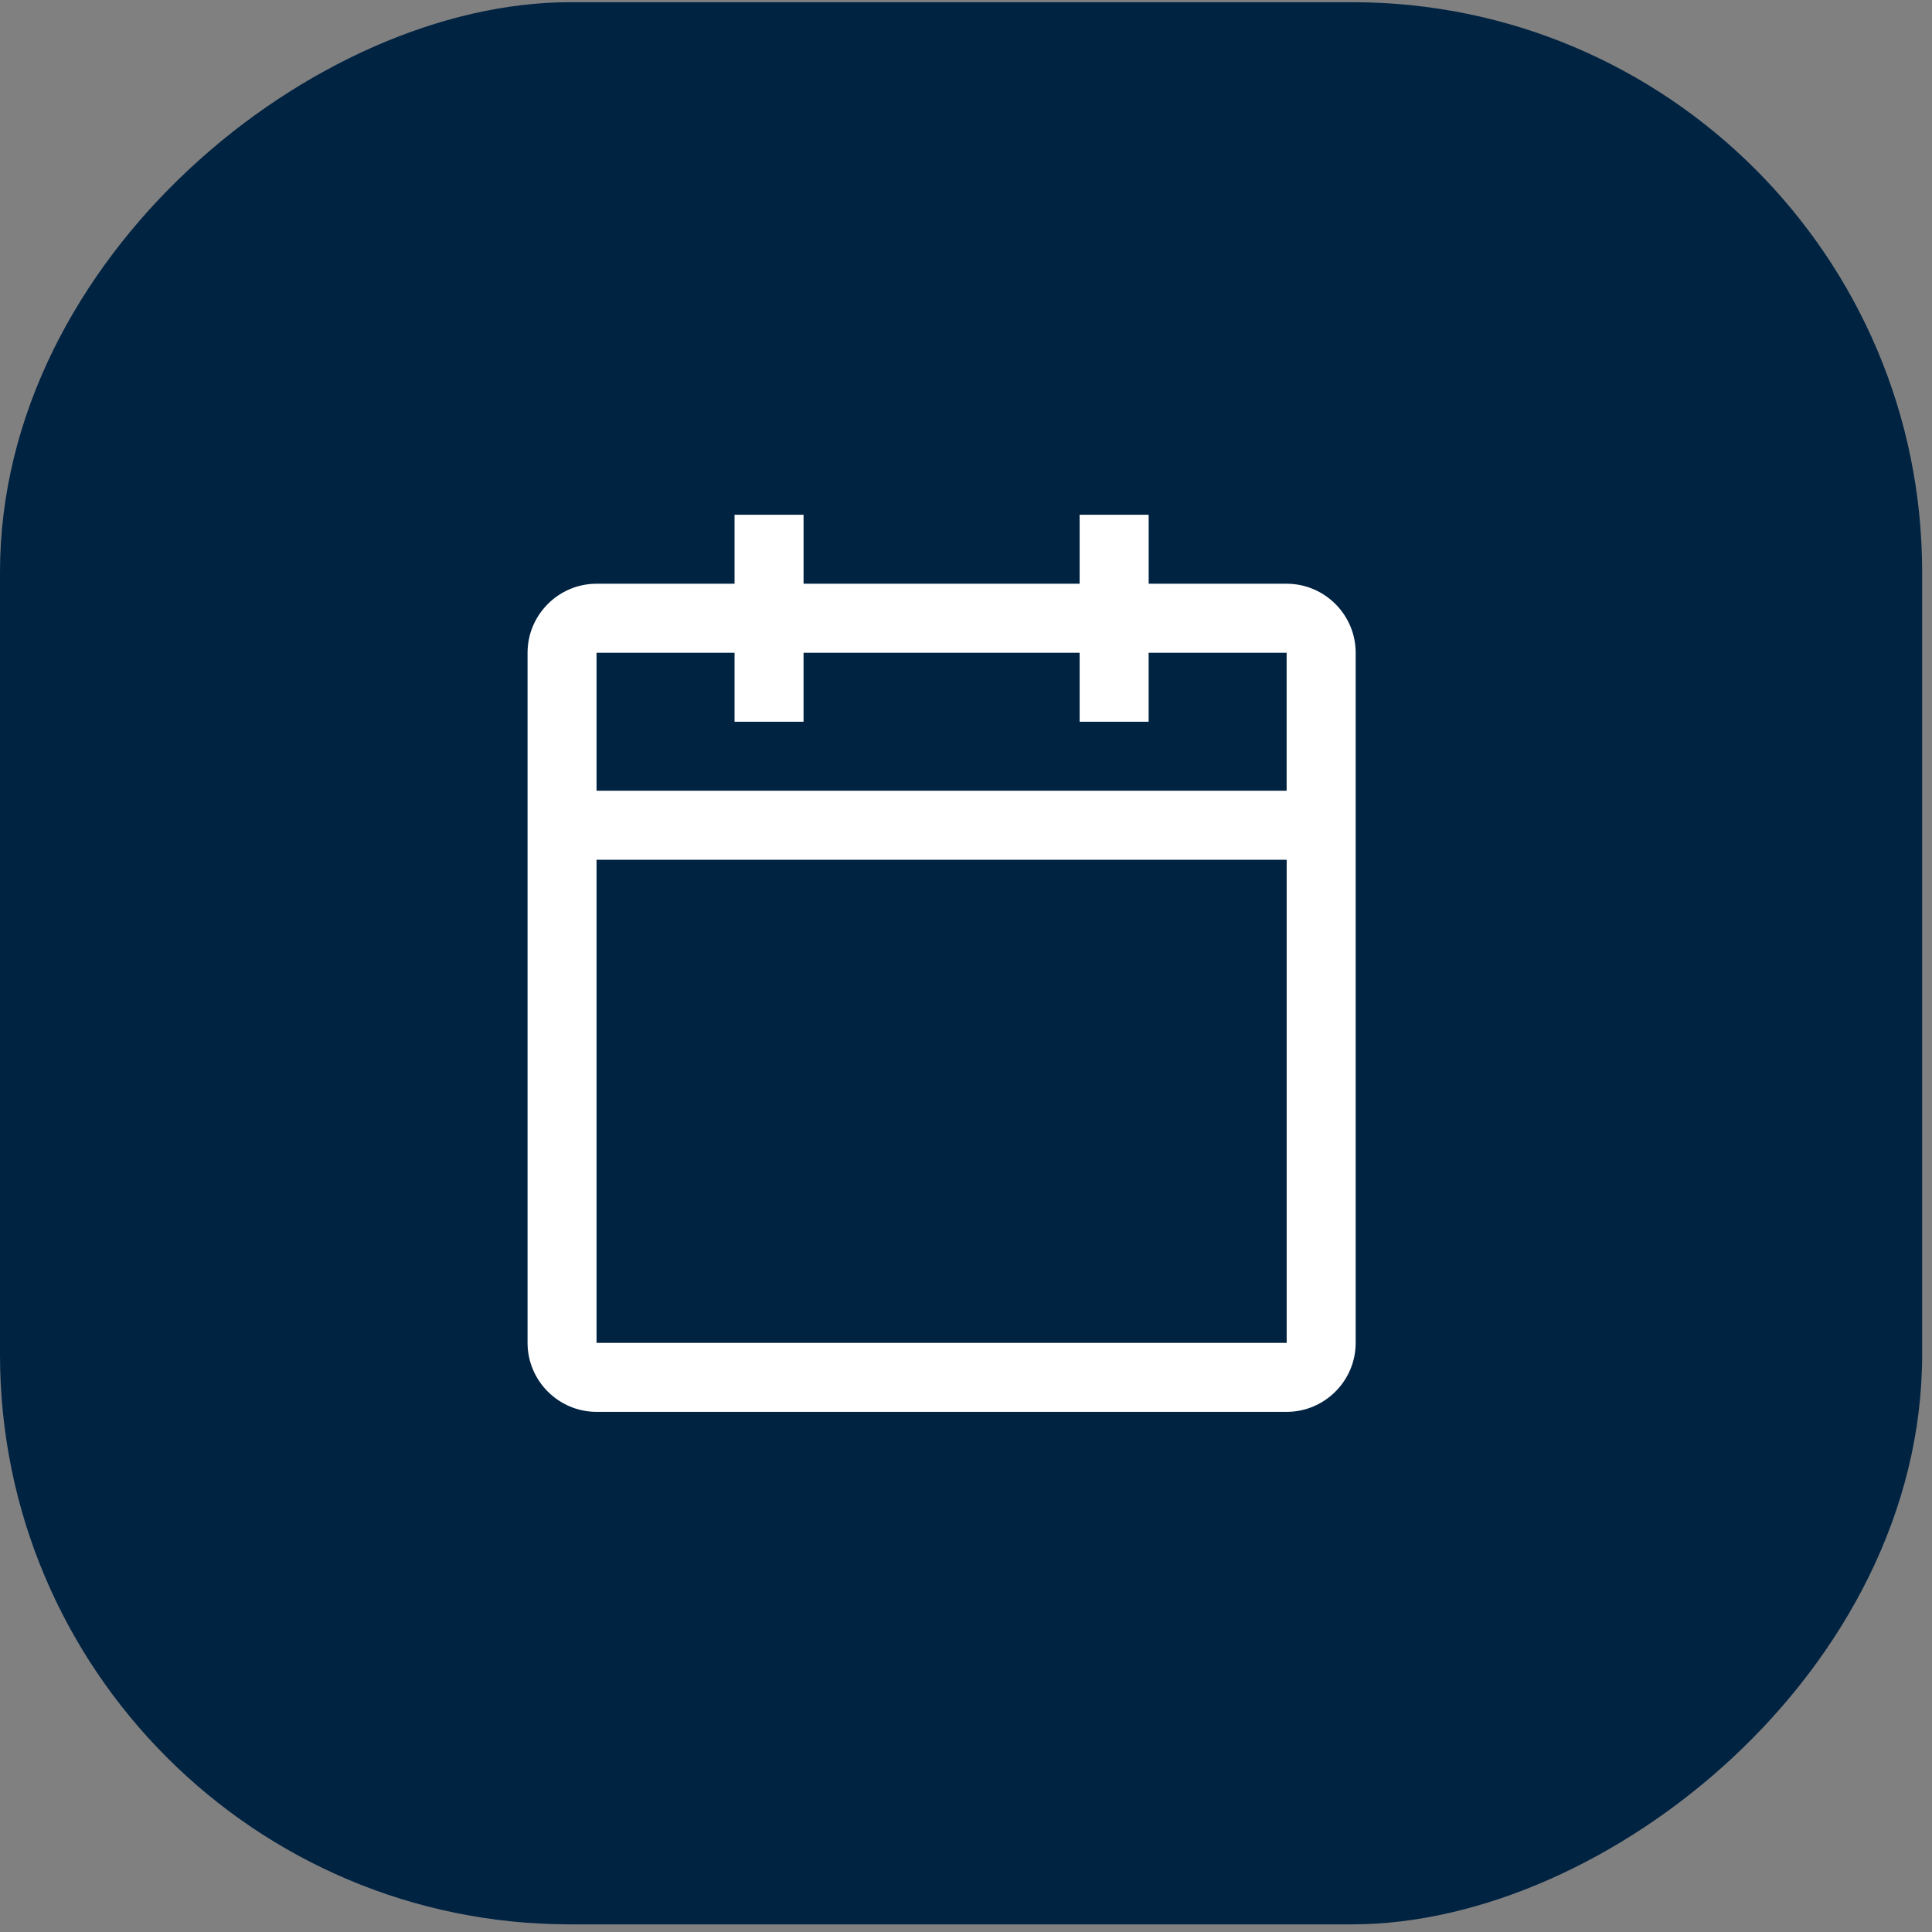
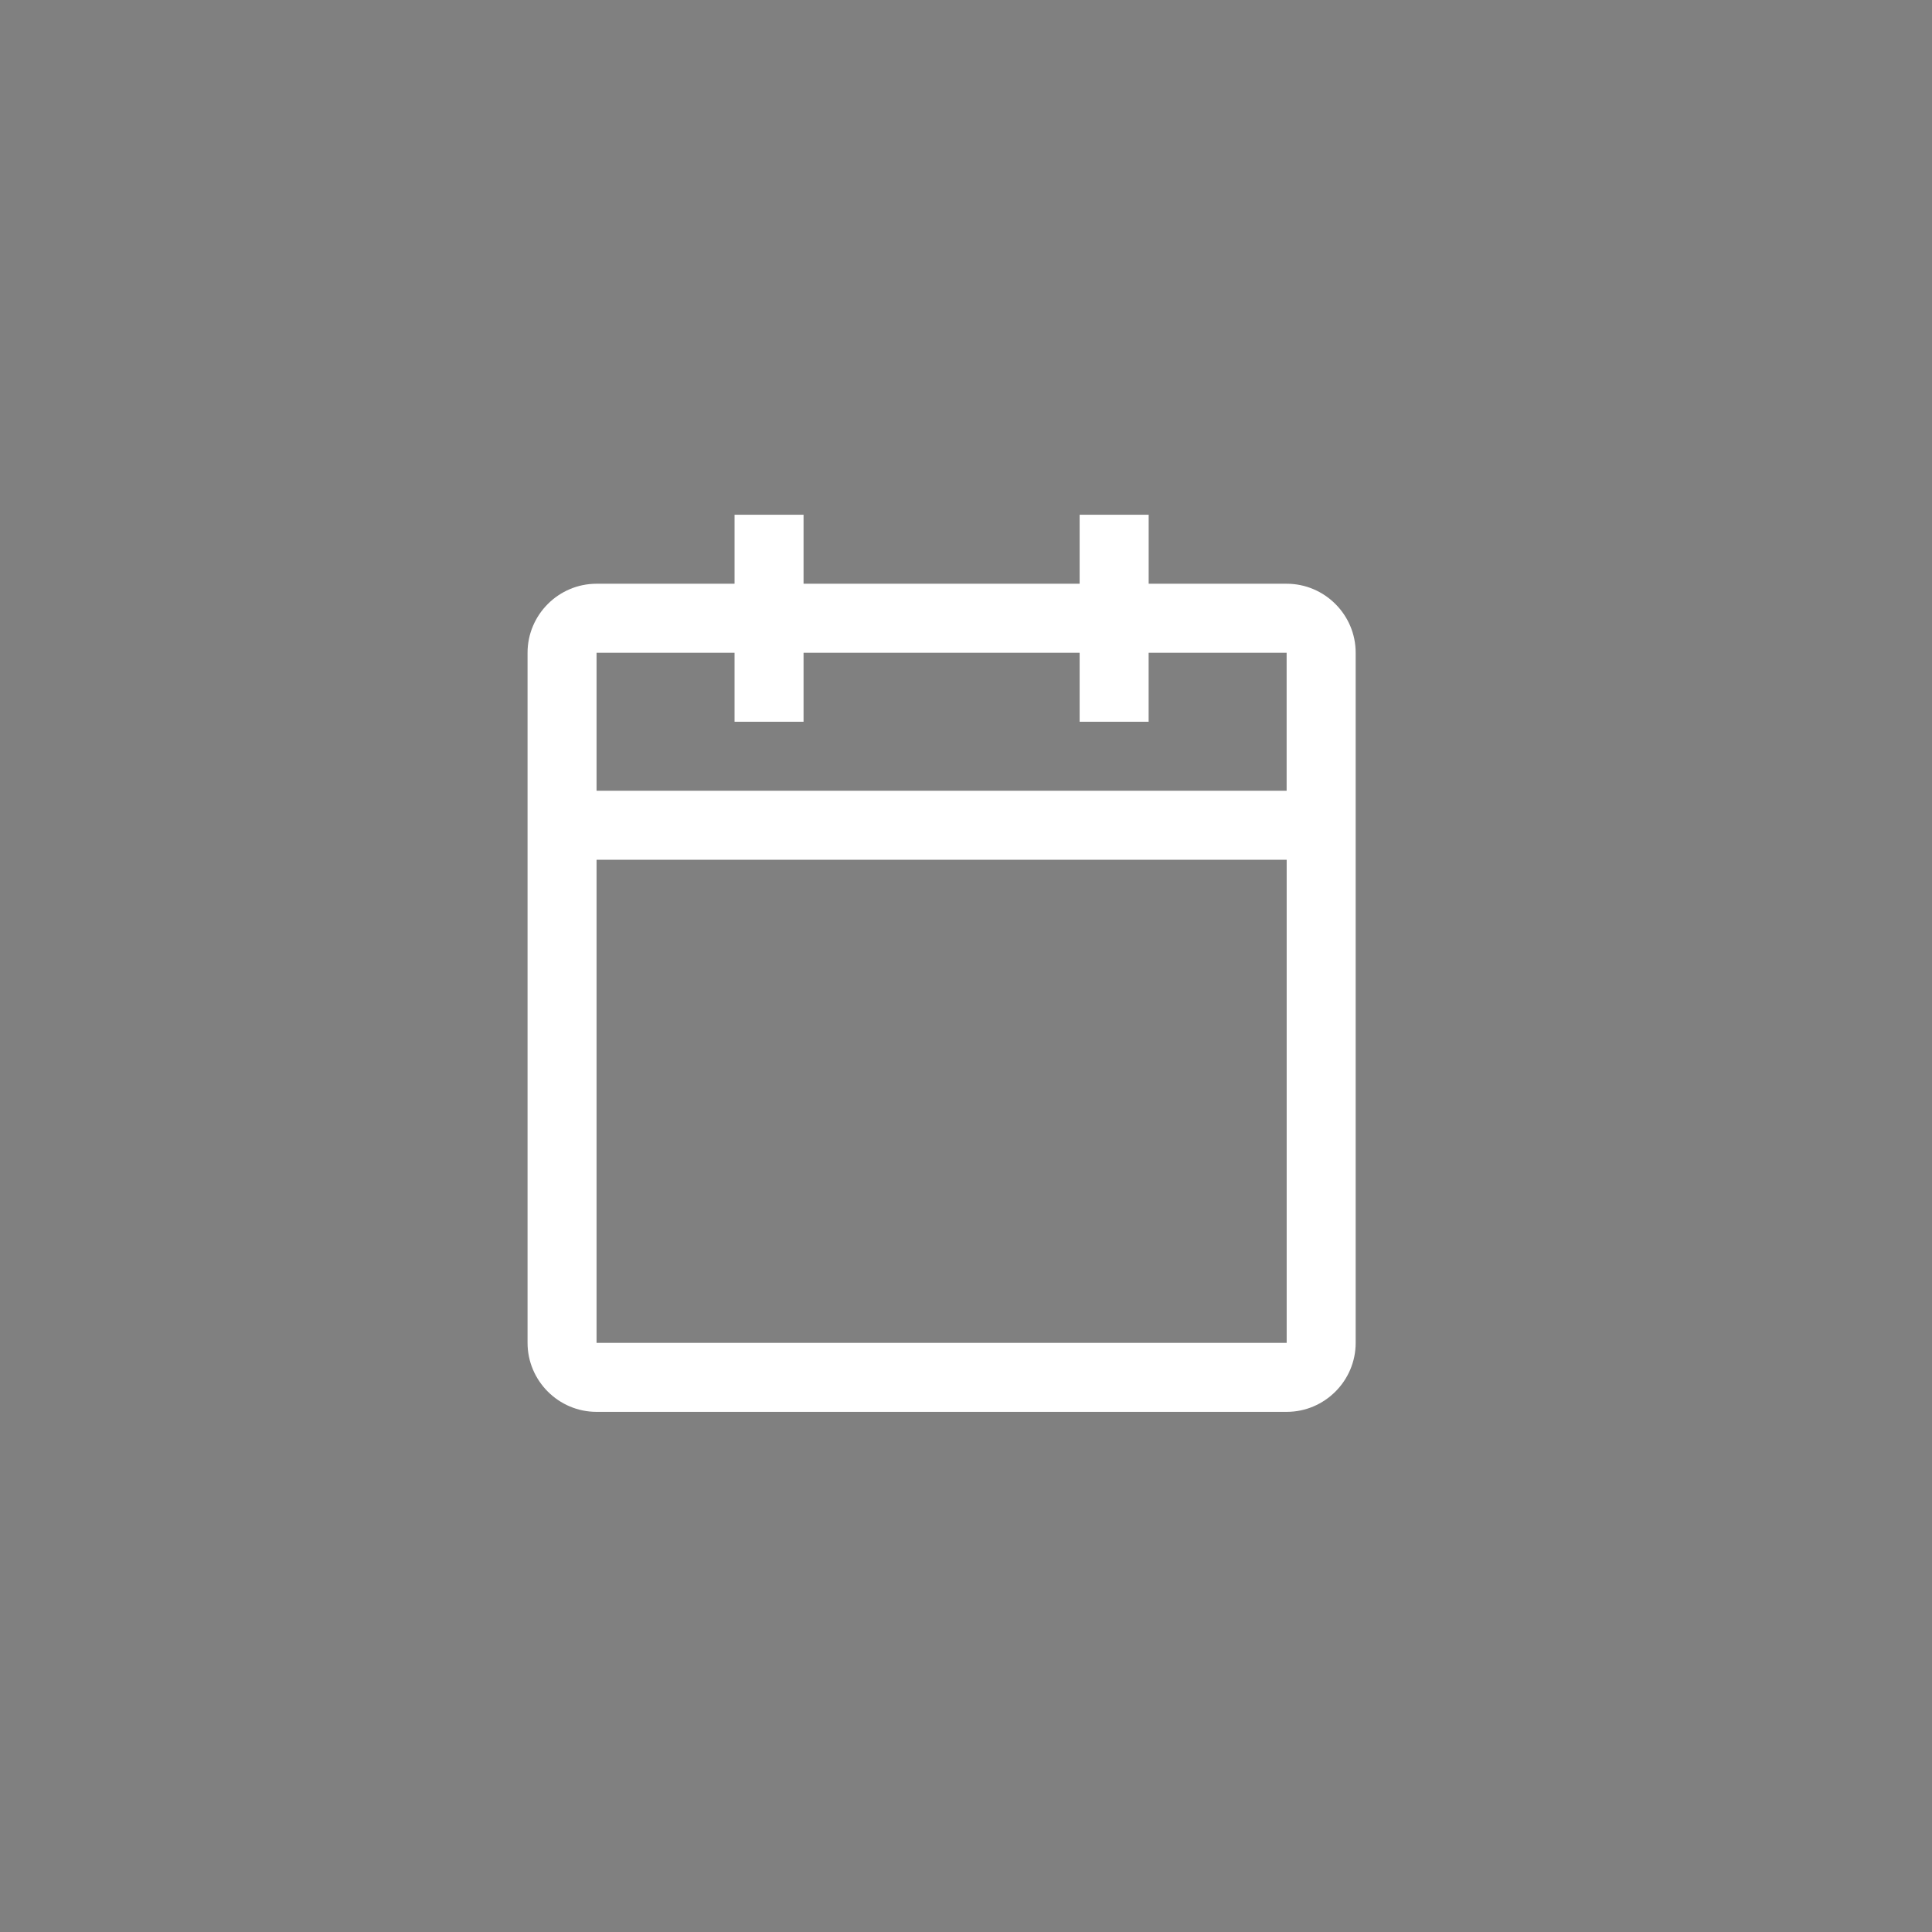
<svg xmlns="http://www.w3.org/2000/svg" fill="none" viewBox="0 0 49 49">
  <rect x="0" y="0" width="49" height="49" fill="#808080" stroke="none" />
-   <rect width="48.75" height="48.75" y="48.806" fill="#002342" rx="14.453" transform="rotate(-90 0 48.806)" />
  <path fill="#fff" d="M32.633 14.805h-3.5v-1.75h-1.751v1.75H20.38v-1.75h-1.75v1.75h-3.5c-.963 0-1.75.787-1.75 1.75v17.503c0 .963.787 1.75 1.75 1.75h17.503c.963 0 1.75-.787 1.75-1.75V16.555c0-.963-.787-1.75-1.75-1.75zm0 19.253H15.13V21.806h17.503v12.252zm0-14.003H15.13v-3.5h3.5v1.75h1.75v-1.75h7.002v1.75h1.75v-1.75h3.5v3.5z" />
</svg>